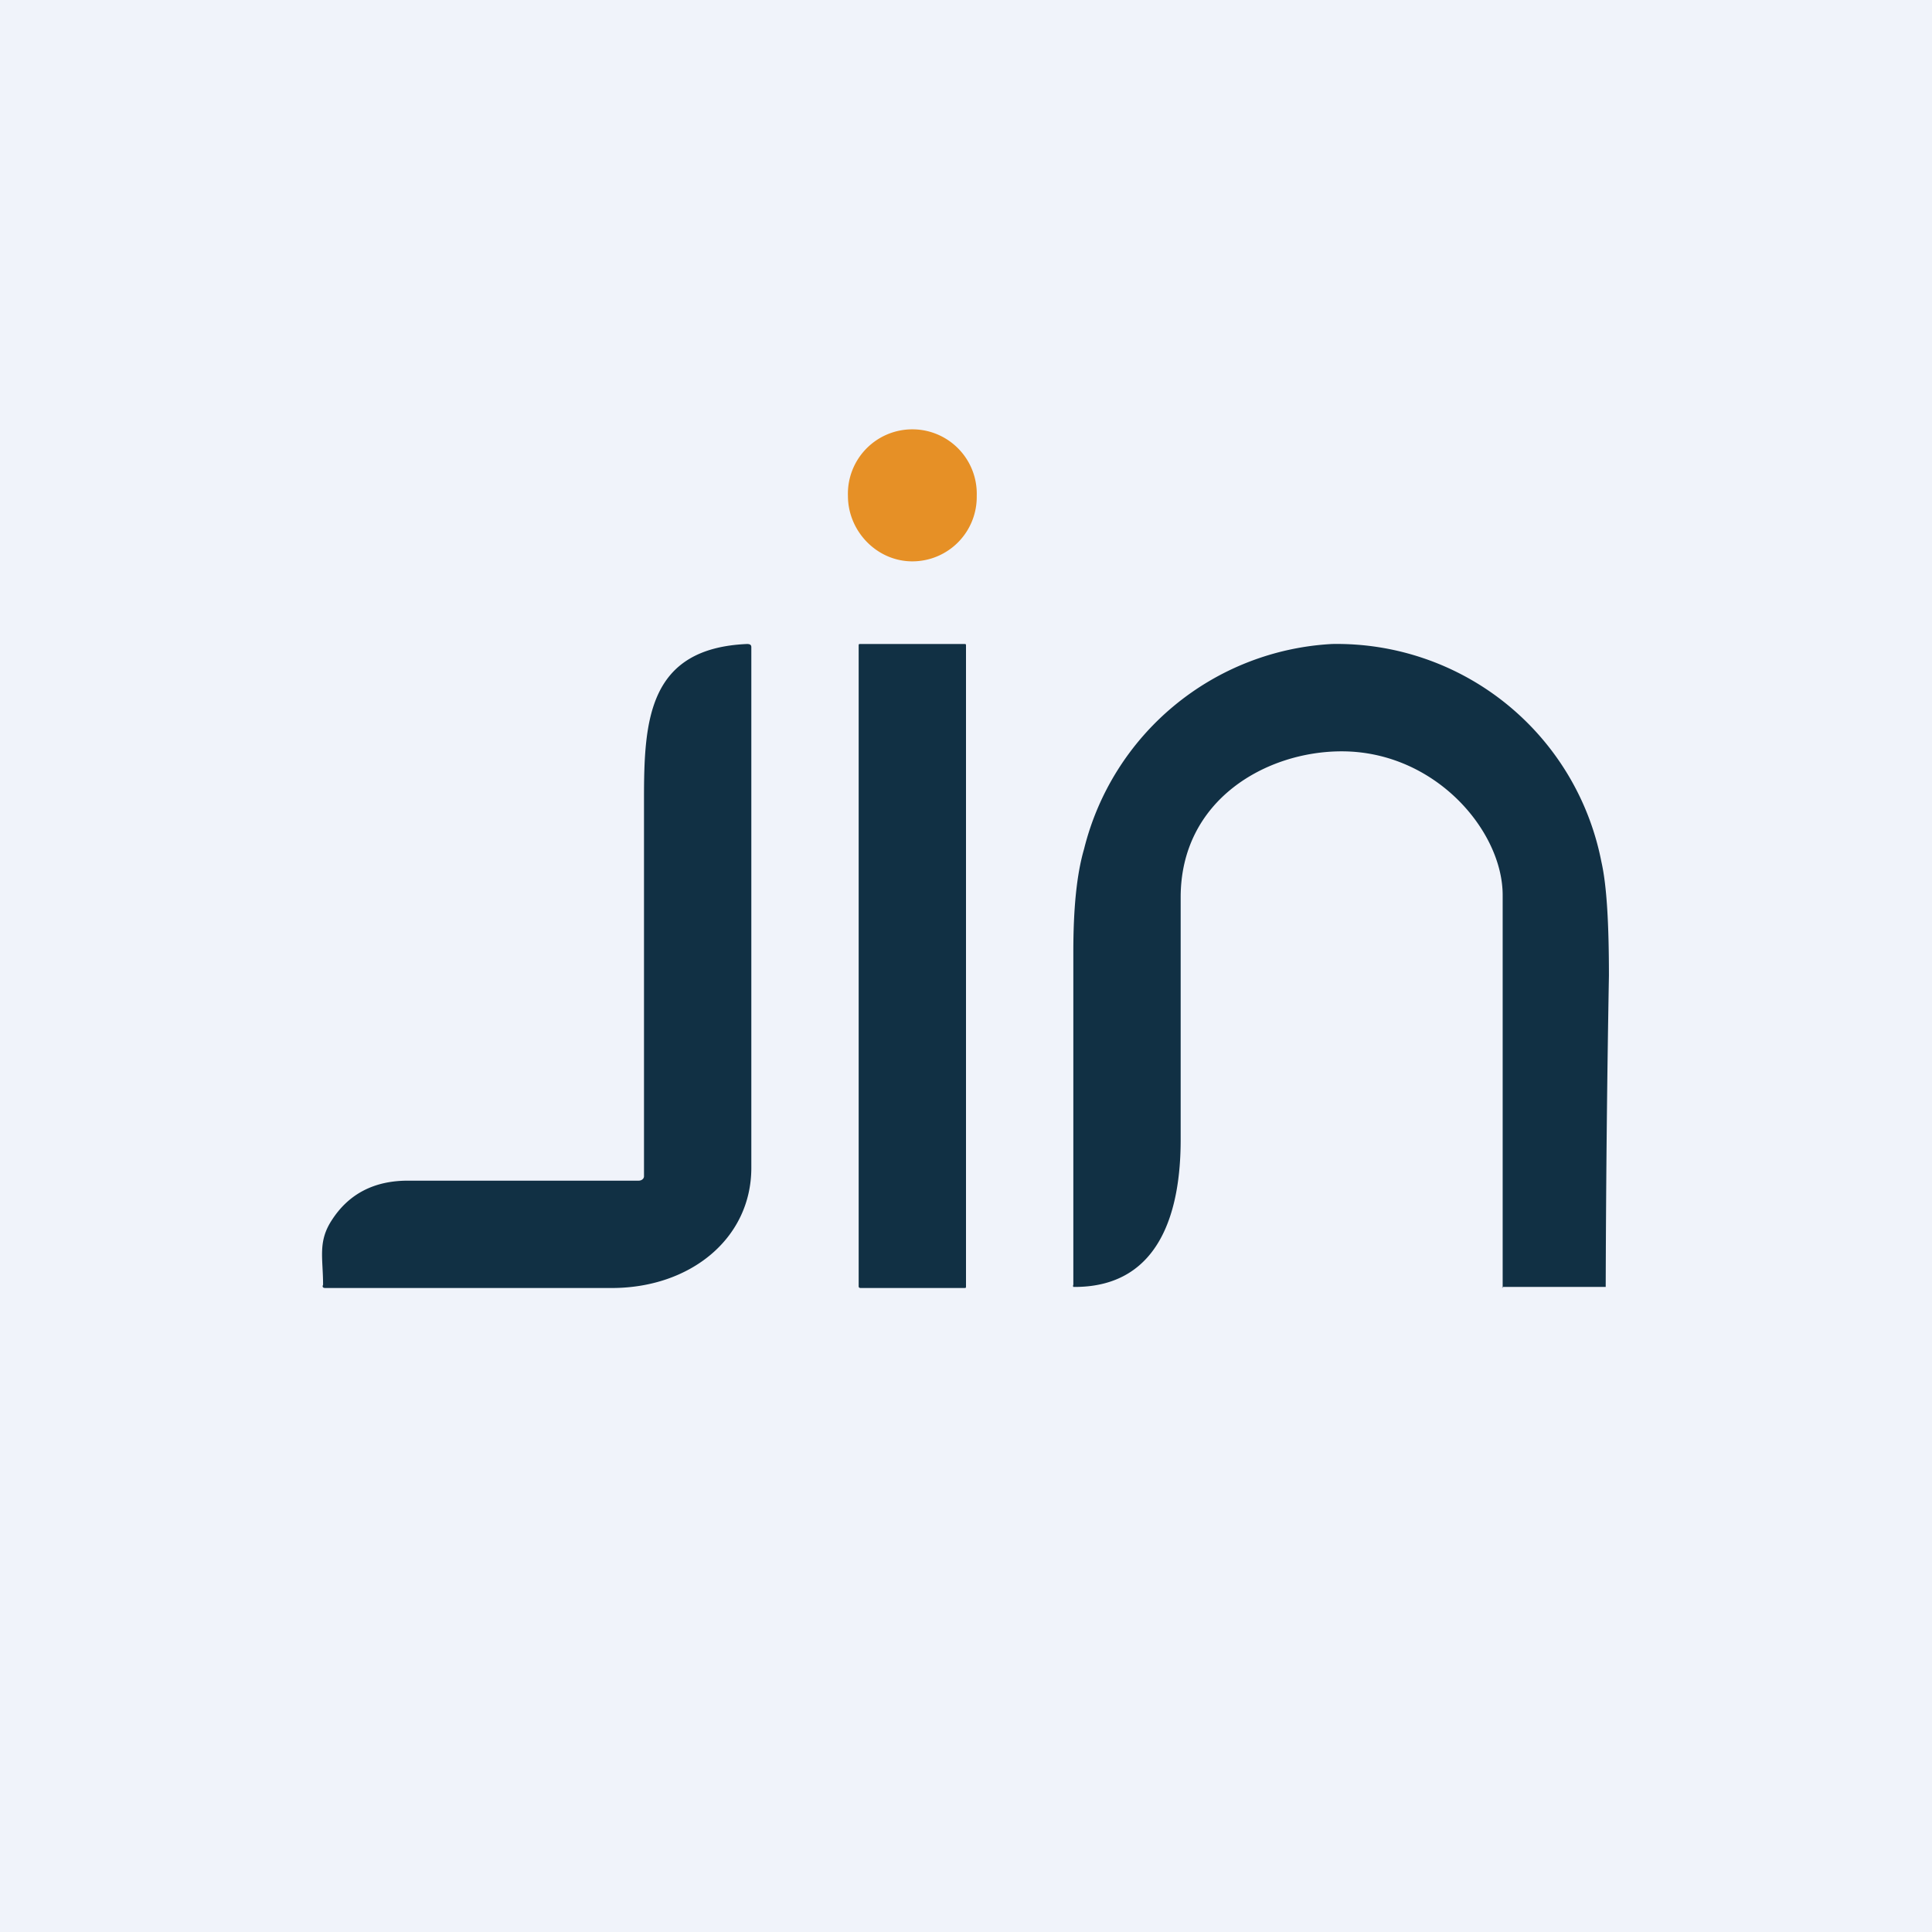
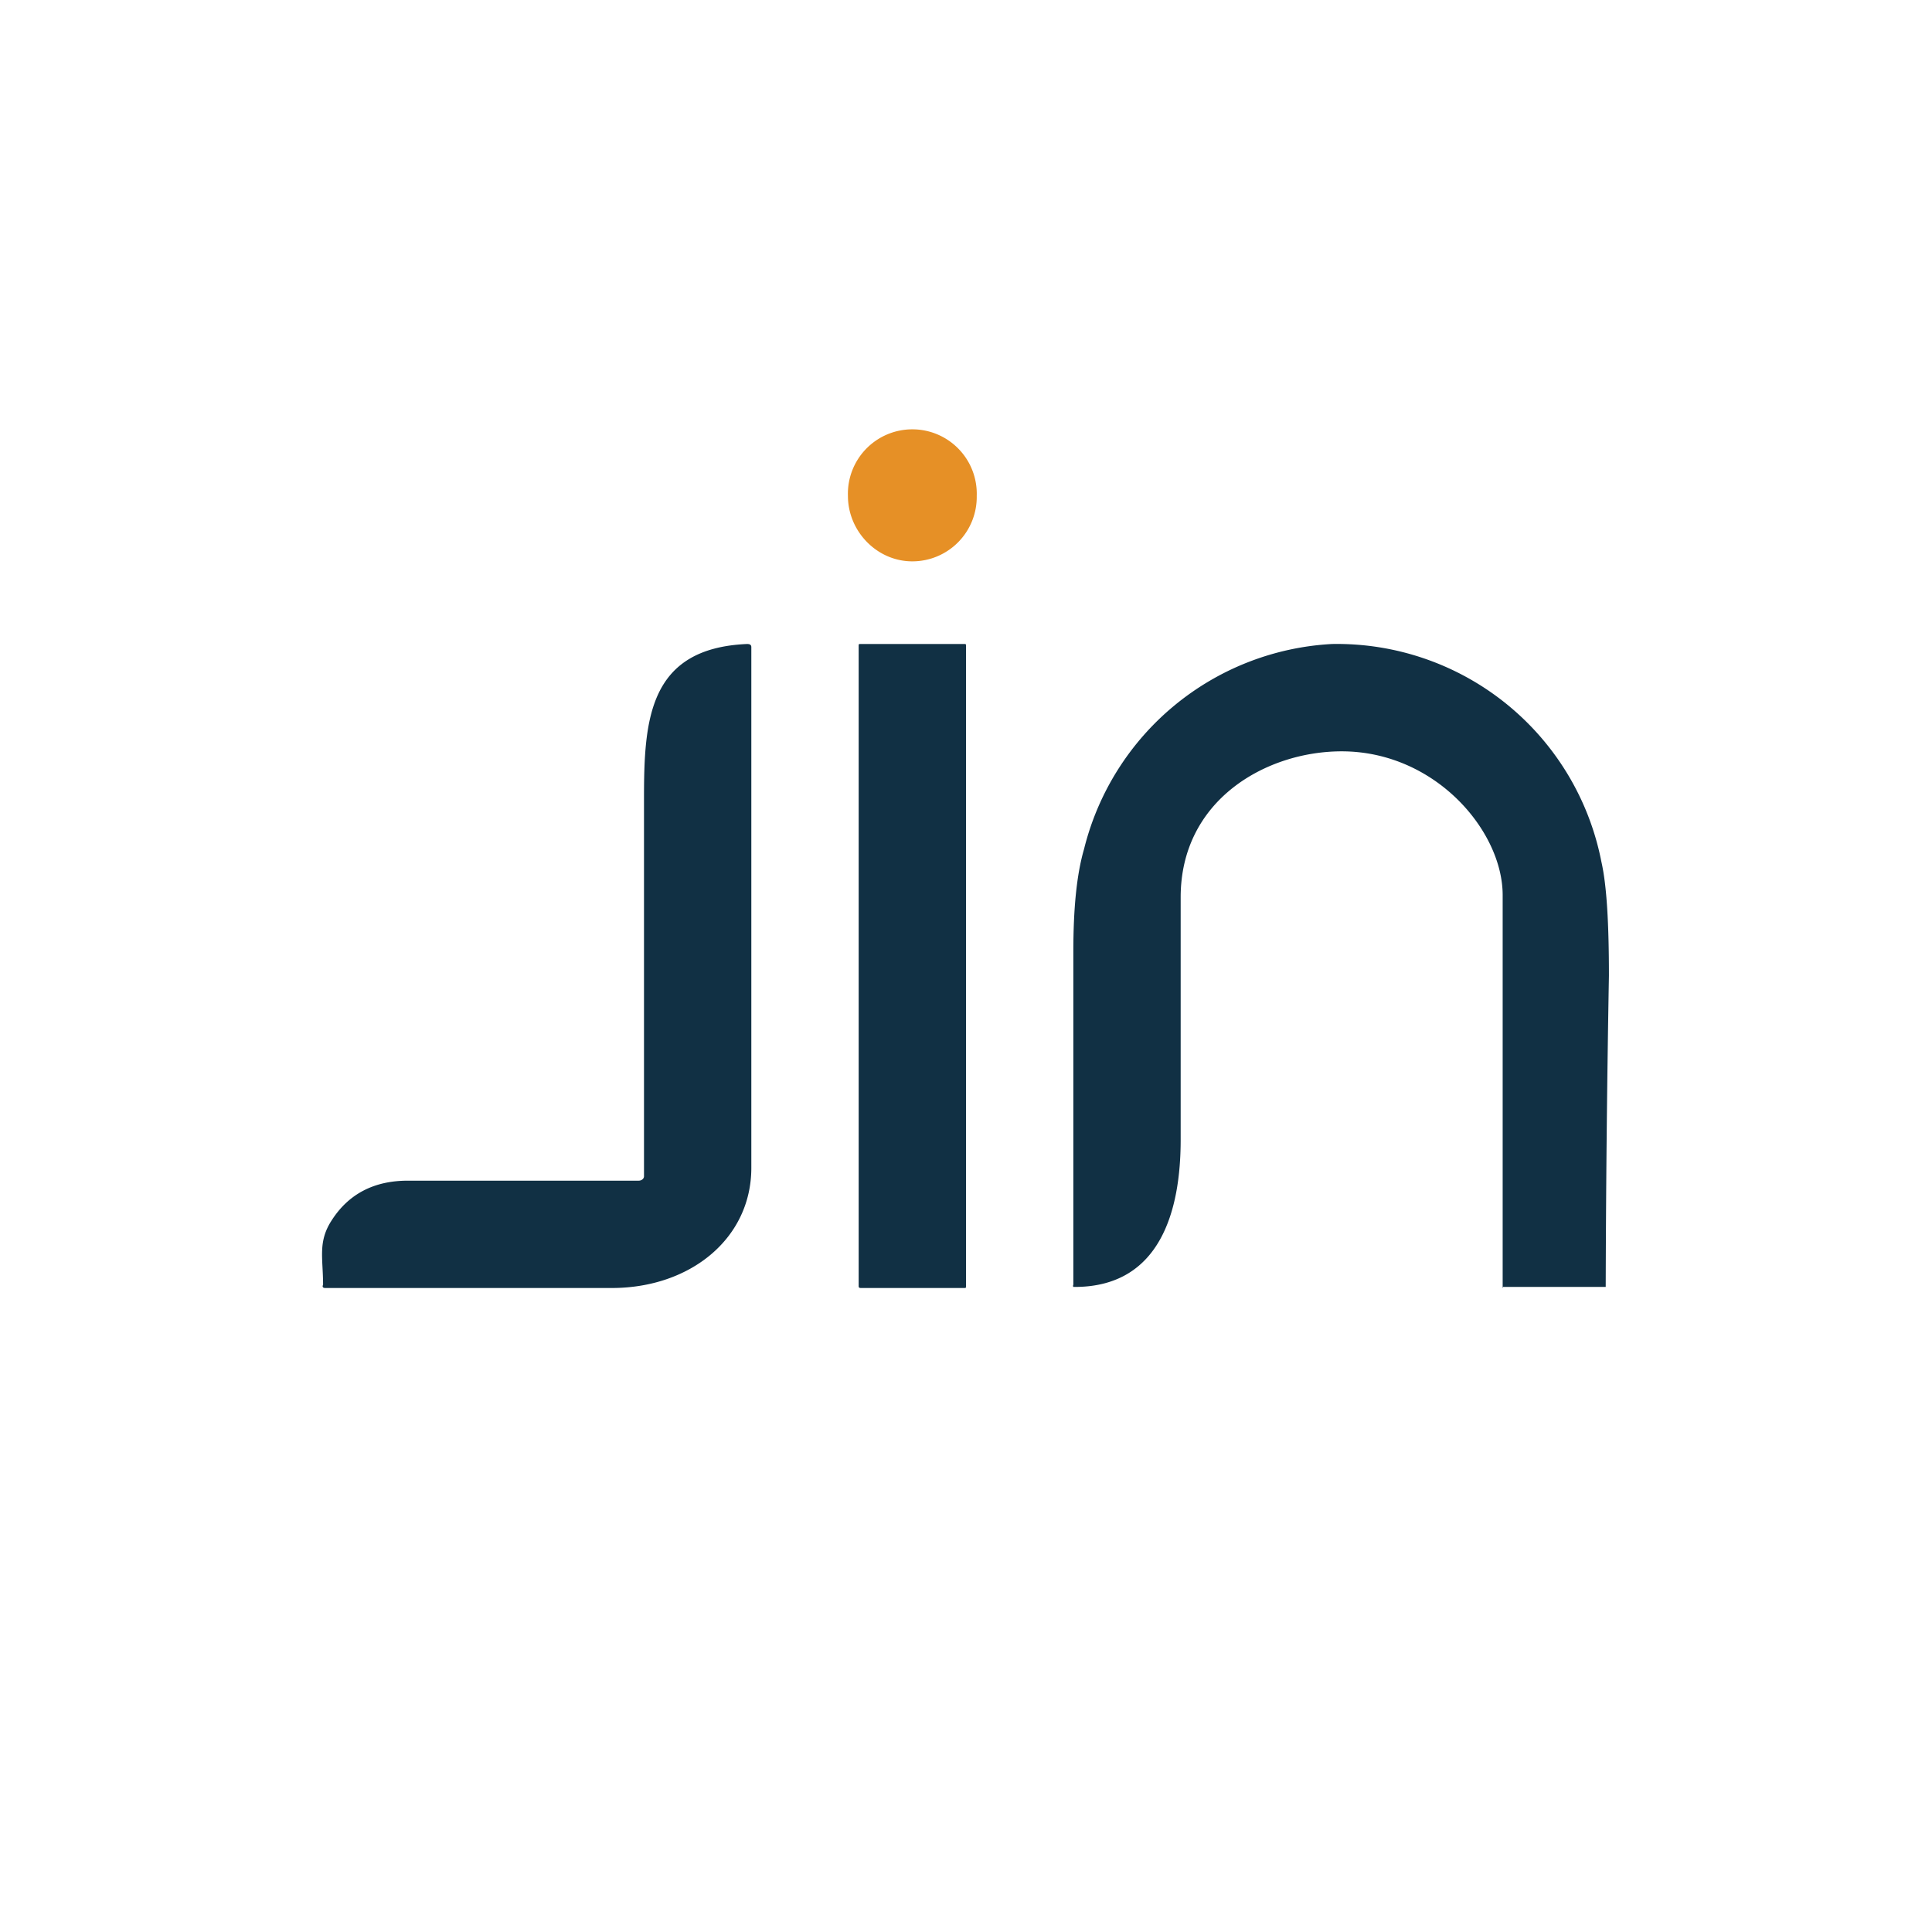
<svg xmlns="http://www.w3.org/2000/svg" width="18" height="18" viewBox="0 0 18 18">
-   <path fill="#F0F3FA" d="M0 0h18v18H0z" />
  <path d="M8.5 5.23a.6.6 0 0 0 .6-.61.6.6 0 0 0-.6-.62.6.6 0 0 0-.6.62c0 .33.27.61.6.61Z" fill="#E69026" />
  <path d="M6 10.96V7.44c0-.73.04-1.4.96-1.44.03 0 .04.01.04.03v4.85C7 11.54 6.43 12 5.7 12H3.03c-.02 0-.03-.01-.02-.03 0-.25-.05-.4.08-.6.16-.25.4-.37.71-.37h2.15c.03 0 .05-.02.05-.04ZM8.98 6h-.96C8 6 8 6 8 6.02v5.96c0 .01 0 .02.02.02h.96C9 12 9 12 9 11.98V6.02C9 6 9 6 8.98 6ZM11 8.36v2.26c0 .66-.19 1.36-.97 1.37H10a.02.02 0 0 1 0-.02L10 8.87c0-.4.03-.72.1-.96A2.52 2.52 0 0 1 12.41 6a2.51 2.51 0 0 1 2.51 2.03c.05.22.07.58.07 1.06a192.77 192.77 0 0 0-.03 2.9H14c-.01 0 0 .02 0 0V8.34c0-.6-.63-1.34-1.5-1.34-.7 0-1.5.45-1.5 1.36Z" fill="#113044" />
</svg>